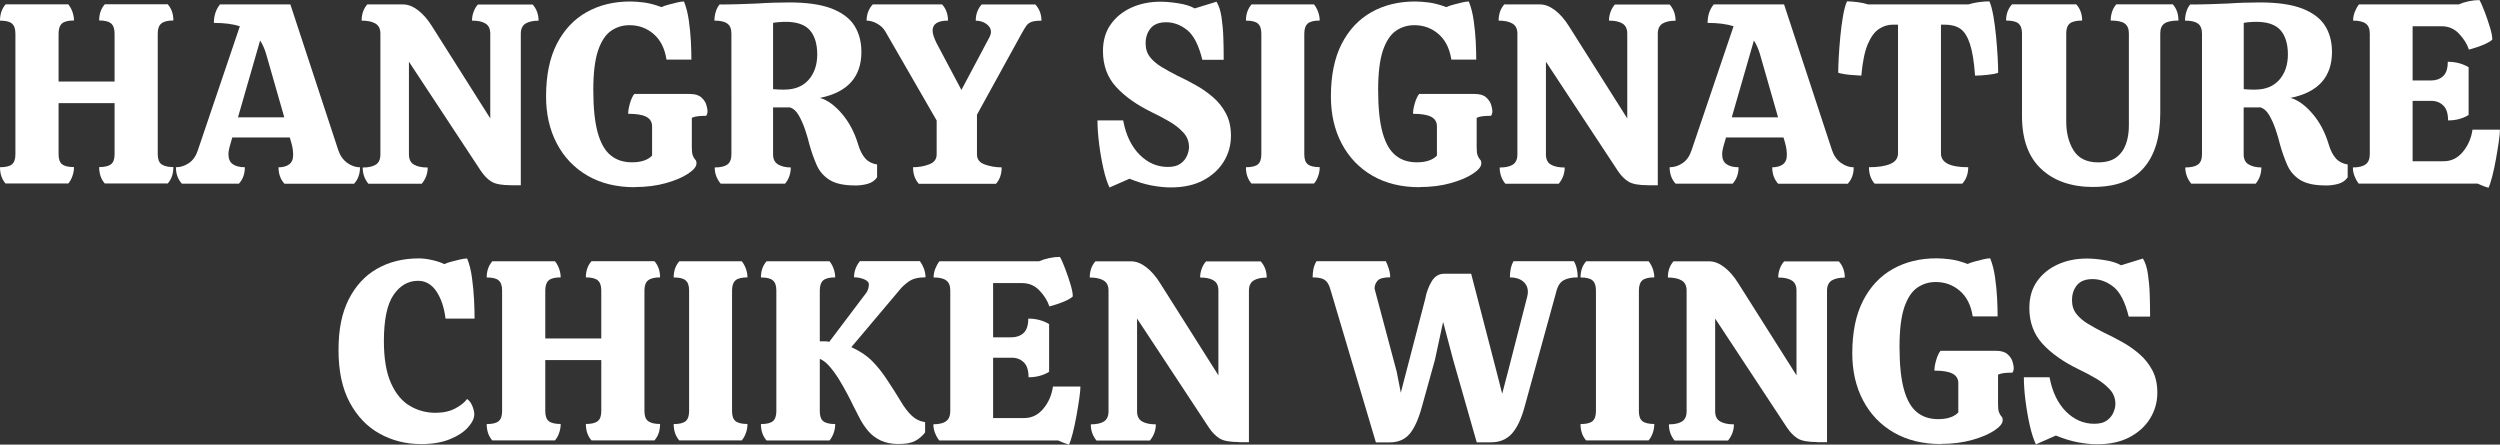
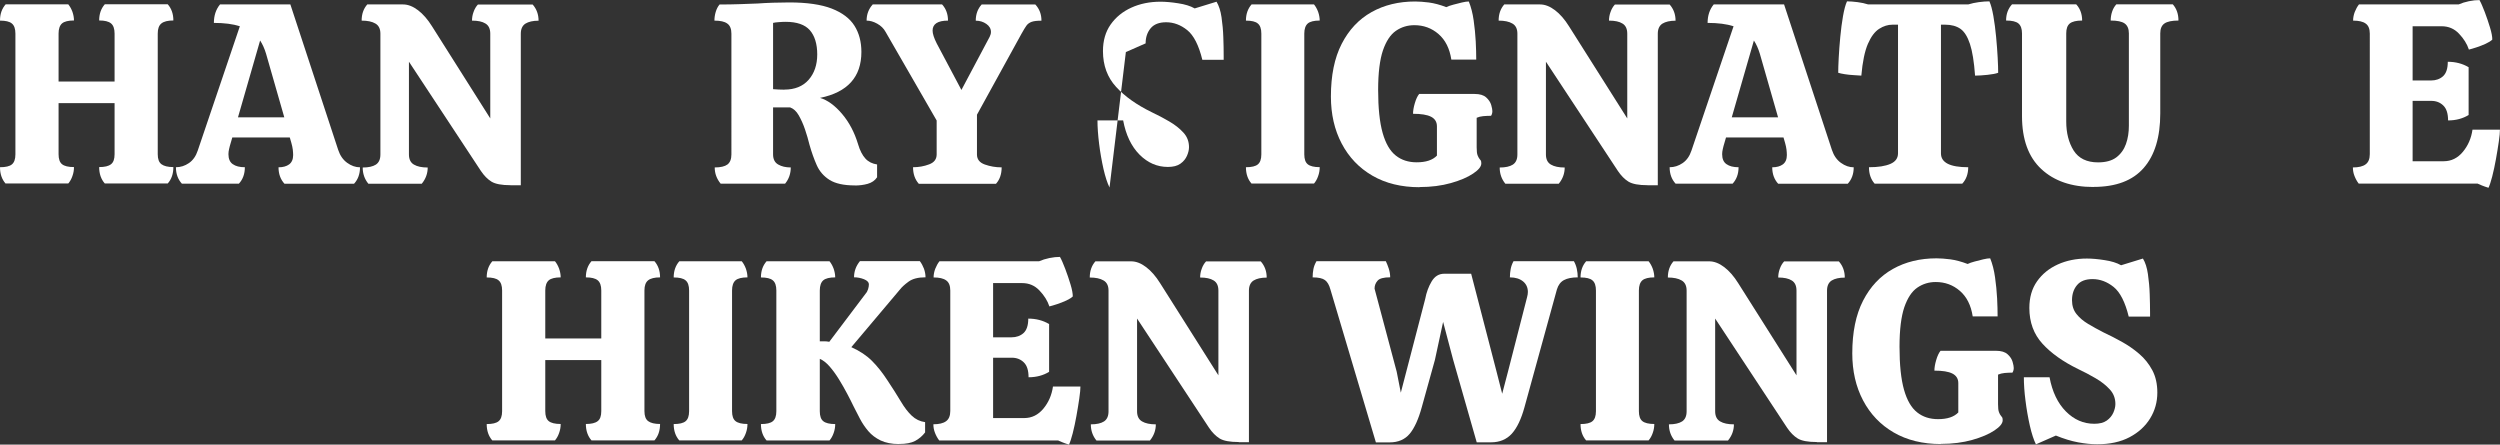
<svg xmlns="http://www.w3.org/2000/svg" id="_レイヤー_2" viewBox="0 0 350.42 62.32">
  <rect x="0" y="0" width="350.42" height="62.32" fill="#333333" stroke="none" />
  <defs>
    <style>.cls-1{isolation:isolate;}.cls-2{fill:#fff;}</style>
  </defs>
  <g id="_レイヤー_1-2">
    <g id="HANGRY_SIGNATURE_CHIKEN_WINGS" class="cls-1">
      <g class="cls-1">
        <path class="cls-2" d="M.79,25.74c-.53-.6-.79-1.37-.79-2.3.79,0,1.35-.13,1.67-.4.32-.26.49-.73.49-1.4V4.72c0-.67-.16-1.15-.49-1.42-.32-.28-.88-.41-1.67-.41C0,1.97.26,1.21.79.61h8.78c.24.29.43.64.58,1.04.14.41.22.82.22,1.22-.79,0-1.35.14-1.67.41-.32.28-.49.75-.49,1.42v6.73h7.85v-6.73c0-.67-.17-1.15-.5-1.42-.34-.28-.89-.41-1.66-.41,0-.91.26-1.67.79-2.27h8.82c.53.6.79,1.36.79,2.27-.77,0-1.33.14-1.67.41-.35.28-.52.75-.52,1.42v16.92c0,.67.17,1.14.52,1.4.35.26.91.4,1.67.4,0,.94-.26,1.7-.79,2.3h-8.82c-.53-.6-.79-1.37-.79-2.3.77,0,1.32-.13,1.66-.4.34-.26.5-.73.5-1.4v-7.16h-7.85v7.16c0,.67.16,1.14.49,1.4.32.26.88.4,1.67.4,0,.43-.07.85-.22,1.26-.14.41-.34.76-.58,1.04H.79Z" />
        <path class="cls-2" d="M25.49,25.74c-.55-.6-.83-1.37-.83-2.3.65,0,1.25-.19,1.82-.58.56-.38.98-.97,1.24-1.76l5.9-17.42c-.96-.31-2.17-.47-3.64-.47,0-1.03.29-1.9.86-2.59h9.86l6.7,20.38c.26.79.68,1.4,1.26,1.82s1.18.63,1.8.63c0,.94-.28,1.7-.83,2.3h-9.76c-.55-.6-.83-1.37-.83-2.3.62,0,1.12-.14,1.49-.41.37-.28.56-.71.56-1.31,0-.22-.02-.47-.05-.76-.04-.29-.1-.6-.2-.94l-.22-.76h-8.06l-.22.76c-.1.31-.17.6-.23.86-.06.26-.09.5-.09.72,0,.65.2,1.12.61,1.4.41.29.97.43,1.69.43,0,.94-.28,1.7-.83,2.3h-8.03ZM33.37,16.45h6.48l-2.56-8.93c-.22-.72-.49-1.33-.83-1.84l-3.1,10.76Z" />
        <path class="cls-2" d="M71.57,25.96c-1.25,0-2.14-.17-2.68-.5s-1.04-.84-1.49-1.51l-10.08-15.3v13c0,.67.23,1.15.7,1.42.47.28,1.11.41,1.93.41,0,.84-.28,1.6-.83,2.27h-7.49c-.53-.65-.79-1.4-.79-2.27.82,0,1.43-.14,1.85-.41.42-.28.63-.75.63-1.42V4.72c0-.67-.23-1.15-.7-1.42-.47-.28-1.11-.41-1.93-.41,0-.91.26-1.67.79-2.27h5c.7,0,1.4.27,2.11.81.71.54,1.36,1.29,1.96,2.25l8.17,12.92V4.72c0-.67-.22-1.15-.67-1.42-.44-.28-1.07-.41-1.89-.41,0-.41.07-.82.22-1.22.14-.41.35-.76.61-1.04h7.67c.55.62.83,1.38.83,2.27-.79,0-1.4.14-1.84.41-.43.28-.65.75-.65,1.42v21.24h-1.44Z" />
-         <path class="cls-2" d="M88.96,26.24c-2.54,0-4.75-.54-6.61-1.62-1.86-1.08-3.29-2.58-4.3-4.5-1.01-1.92-1.51-4.12-1.51-6.59,0-2.95.5-5.41,1.51-7.38s2.4-3.45,4.18-4.45c1.78-1,3.82-1.49,6.12-1.49.55,0,1.19.05,1.93.14.73.1,1.54.31,2.43.65.24-.12.56-.23.97-.34.41-.11.82-.21,1.22-.31s.73-.14.97-.14c.31.77.54,1.65.68,2.65.14,1,.24,1.98.29,2.95.05.97.07,1.82.07,2.54h-3.49c-.24-1.56-.84-2.75-1.8-3.58s-2.09-1.24-3.38-1.24c-.96,0-1.82.26-2.59.79-.77.53-1.37,1.45-1.82,2.75-.44,1.31-.67,3.15-.67,5.53,0,2.54.21,4.55.63,6.03.42,1.48,1.03,2.53,1.84,3.17.8.64,1.78.95,2.93.95,1.3,0,2.24-.31,2.84-.94v-4.1c0-.62-.28-1.07-.83-1.35-.55-.28-1.39-.41-2.52-.41,0-.41.08-.9.25-1.48.17-.58.37-1.01.61-1.3h7.78c.72,0,1.26.16,1.62.49.36.32.59.68.7,1.06.11.38.16.67.16.86,0,.24-.06.46-.18.65-.38,0-.75.02-1.1.05-.35.04-.65.11-.92.23v4.14c0,.53.04.9.13,1.12.08.22.17.38.27.5.07.07.13.15.18.23s.07.22.07.41c0,.43-.38.91-1.15,1.42-.77.52-1.81.96-3.11,1.33-1.31.37-2.78.56-4.41.56Z" />
        <path class="cls-2" d="M119.81,25.99c-1.54,0-2.71-.26-3.53-.77-.82-.52-1.42-1.21-1.8-2.07-.38-.86-.72-1.81-1.01-2.84-.17-.7-.38-1.42-.63-2.16s-.55-1.4-.88-1.98-.74-.95-1.22-1.12h-2.38v6.59c0,.67.24,1.15.72,1.42.48.28,1.07.41,1.76.41,0,.86-.26,1.62-.79,2.27h-9.04c-.55-.67-.83-1.43-.83-2.27.82,0,1.41-.14,1.78-.41.37-.28.56-.75.56-1.42V4.72c0-.67-.19-1.15-.58-1.42-.38-.28-.98-.41-1.8-.41,0-.41.06-.82.18-1.22s.3-.76.54-1.04c1.03,0,1.99-.02,2.88-.05.89-.04,1.7-.07,2.45-.09.65-.05,1.36-.08,2.14-.11.78-.02,1.54-.04,2.29-.04,2.5,0,4.48.29,5.96.86,1.48.58,2.54,1.38,3.19,2.41.65,1.03.97,2.26.97,3.67,0,3.5-1.93,5.65-5.8,6.44,1.06.31,2.08,1.06,3.08,2.23,1,1.18,1.75,2.59,2.25,4.25.26.89.61,1.56,1.03,2.02.42.46.97.73,1.64.83v1.8c-.31.46-.76.76-1.33.92-.58.16-1.18.23-1.8.23ZM109.94,12.56c1.46,0,2.6-.46,3.4-1.37s1.21-2.1,1.21-3.56-.35-2.62-1.04-3.4-1.82-1.17-3.38-1.17c-.24,0-.55.01-.92.04-.37.02-.65.06-.85.11v9.29c.17.02.43.04.79.05.36.01.62.02.79.02Z" />
        <path class="cls-2" d="M128.77,25.74c-.53-.6-.79-1.37-.79-2.3.79,0,1.54-.13,2.25-.4.71-.26,1.06-.73,1.06-1.4v-4.75l-7.16-12.42c-.26-.48-.65-.86-1.17-1.15-.52-.29-1.01-.43-1.49-.43,0-.89.29-1.64.86-2.27h9.72c.55.6.83,1.36.83,2.27-1.44,0-2.16.47-2.16,1.4,0,.43.19,1.03.58,1.8l3.46,6.52,3.96-7.45c.12-.24.18-.47.18-.68,0-.46-.22-.83-.65-1.13-.43-.3-.92-.45-1.48-.45,0-.91.28-1.67.83-2.27h7.52c.58.62.86,1.38.86,2.27-.6,0-1.06.05-1.37.16-.31.11-.56.29-.74.54-.18.25-.4.62-.67,1.1l-6.26,11.38v5.58c0,.67.37,1.14,1.1,1.4.73.26,1.52.4,2.36.4,0,.94-.26,1.7-.79,2.3h-10.84Z" />
-         <path class="cls-2" d="M155.52,26.28c-.31-.62-.59-1.49-.85-2.61-.25-1.12-.46-2.29-.61-3.51s-.23-2.32-.23-3.28h3.6c.38,2.04,1.15,3.64,2.29,4.79,1.14,1.15,2.47,1.73,3.98,1.73.74,0,1.33-.15,1.75-.45.42-.3.73-.67.92-1.1.19-.43.29-.84.29-1.22,0-.79-.26-1.48-.79-2.05-.53-.58-1.19-1.1-2-1.57-.8-.47-1.61-.89-2.43-1.28-2.11-1.03-3.78-2.21-5-3.55-1.22-1.33-1.84-3.01-1.84-5.02,0-1.46.36-2.71,1.08-3.73.72-1.02,1.69-1.81,2.9-2.36,1.21-.55,2.57-.83,4.09-.83.7,0,1.52.07,2.47.22.95.14,1.72.38,2.32.72l3.06-.94c.33.55.57,1.28.7,2.18.13.9.22,1.83.25,2.79.04.96.05,1.84.05,2.63v.54h-2.99c-.5-2.04-1.21-3.43-2.12-4.16s-1.9-1.1-2.95-1.1c-.98,0-1.71.28-2.18.85s-.7,1.27-.7,2.11c0,.77.21,1.42.63,1.94.42.53.97.99,1.64,1.39.67.4,1.38.79,2.12,1.17.82.38,1.67.82,2.56,1.31.89.49,1.71,1.06,2.47,1.71.76.65,1.37,1.42,1.84,2.3.47.89.7,1.93.7,3.13,0,1.32-.34,2.53-1.01,3.62-.67,1.09-1.63,1.97-2.88,2.63-1.25.66-2.76.99-4.54.99-.82,0-1.71-.09-2.68-.27-.97-.18-2.01-.5-3.11-.95l-2.77,1.22Z" />
+         <path class="cls-2" d="M155.52,26.28c-.31-.62-.59-1.49-.85-2.61-.25-1.12-.46-2.29-.61-3.51s-.23-2.32-.23-3.28h3.6c.38,2.04,1.15,3.64,2.29,4.79,1.14,1.15,2.47,1.73,3.98,1.73.74,0,1.33-.15,1.75-.45.42-.3.73-.67.92-1.1.19-.43.29-.84.29-1.22,0-.79-.26-1.48-.79-2.05-.53-.58-1.19-1.1-2-1.57-.8-.47-1.61-.89-2.43-1.28-2.11-1.03-3.78-2.21-5-3.55-1.22-1.33-1.84-3.01-1.84-5.02,0-1.46.36-2.71,1.08-3.73.72-1.02,1.69-1.81,2.9-2.36,1.21-.55,2.57-.83,4.09-.83.7,0,1.52.07,2.47.22.95.14,1.72.38,2.32.72l3.06-.94c.33.55.57,1.28.7,2.18.13.9.22,1.83.25,2.79.04.96.05,1.84.05,2.63v.54h-2.99c-.5-2.04-1.21-3.43-2.12-4.16s-1.9-1.1-2.95-1.1c-.98,0-1.71.28-2.18.85s-.7,1.27-.7,2.11l-2.77,1.22Z" />
        <path class="cls-2" d="M175.43,25.74c-.53-.6-.79-1.37-.79-2.3.79,0,1.35-.13,1.67-.4.32-.26.49-.73.49-1.4V4.72c0-.67-.16-1.15-.49-1.42-.32-.28-.88-.41-1.67-.41,0-.91.26-1.67.79-2.27h8.75c.24.29.43.64.58,1.04.14.41.22.82.22,1.22-.79,0-1.35.14-1.67.41-.32.28-.49.75-.49,1.42v16.92c0,.67.16,1.14.49,1.4.32.26.88.4,1.67.4,0,.43-.07.85-.22,1.26-.14.41-.34.76-.58,1.04h-8.75Z" />
        <path class="cls-2" d="M198.97,26.24c-2.54,0-4.75-.54-6.61-1.62-1.86-1.08-3.29-2.58-4.3-4.5-1.01-1.92-1.51-4.12-1.51-6.59,0-2.95.5-5.41,1.51-7.38,1.01-1.97,2.4-3.45,4.18-4.45,1.78-1,3.82-1.49,6.12-1.49.55,0,1.19.05,1.93.14.73.1,1.54.31,2.43.65.24-.12.56-.23.97-.34.41-.11.82-.21,1.22-.31s.73-.14.97-.14c.31.77.54,1.65.68,2.65.14,1,.24,1.98.29,2.95.05.97.07,1.82.07,2.54h-3.49c-.24-1.56-.84-2.75-1.8-3.58s-2.09-1.24-3.38-1.24c-.96,0-1.82.26-2.59.79-.77.53-1.37,1.45-1.82,2.75-.44,1.31-.67,3.15-.67,5.53,0,2.54.21,4.55.63,6.03.42,1.48,1.03,2.53,1.84,3.17.8.64,1.78.95,2.93.95,1.3,0,2.24-.31,2.84-.94v-4.1c0-.62-.28-1.07-.83-1.35-.55-.28-1.39-.41-2.52-.41,0-.41.08-.9.25-1.48.17-.58.37-1.01.61-1.3h7.78c.72,0,1.26.16,1.62.49s.59.68.7,1.06.16.67.16.86c0,.24-.06.46-.18.65-.38,0-.75.02-1.1.05s-.65.11-.92.23v4.14c0,.53.04.9.13,1.12s.17.38.27.5c.07.07.13.15.18.23.05.08.07.22.07.41,0,.43-.38.91-1.15,1.42-.77.52-1.81.96-3.11,1.33-1.31.37-2.78.56-4.41.56Z" />
        <path class="cls-2" d="M230.94,25.96c-1.25,0-2.14-.17-2.68-.5s-1.04-.84-1.49-1.51l-10.08-15.3v13c0,.67.23,1.15.7,1.42.47.28,1.11.41,1.93.41,0,.84-.28,1.6-.83,2.27h-7.49c-.53-.65-.79-1.4-.79-2.27.82,0,1.43-.14,1.85-.41.42-.28.63-.75.63-1.42V4.72c0-.67-.23-1.15-.7-1.42-.47-.28-1.11-.41-1.93-.41,0-.91.26-1.67.79-2.27h5c.7,0,1.4.27,2.11.81.71.54,1.36,1.29,1.96,2.25l8.17,12.92V4.72c0-.67-.22-1.15-.67-1.42-.44-.28-1.07-.41-1.89-.41,0-.41.07-.82.22-1.22.14-.41.35-.76.61-1.04h7.67c.55.62.83,1.38.83,2.27-.79,0-1.4.14-1.84.41-.43.28-.65.75-.65,1.42v21.24h-1.44Z" />
        <path class="cls-2" d="M234.86,25.74c-.55-.6-.83-1.37-.83-2.3.65,0,1.25-.19,1.82-.58.56-.38.98-.97,1.24-1.76l5.9-17.42c-.96-.31-2.17-.47-3.64-.47,0-1.03.29-1.9.86-2.59h9.86l6.7,20.38c.26.79.68,1.4,1.26,1.82s1.18.63,1.8.63c0,.94-.28,1.7-.83,2.3h-9.76c-.55-.6-.83-1.37-.83-2.3.62,0,1.12-.14,1.49-.41.37-.28.56-.71.56-1.31,0-.22-.02-.47-.05-.76-.04-.29-.1-.6-.2-.94l-.22-.76h-8.06l-.22.76c-.1.31-.17.6-.23.86-.06.26-.09.5-.09.72,0,.65.2,1.12.61,1.4.41.29.97.43,1.69.43,0,.94-.28,1.7-.83,2.3h-8.03ZM242.75,16.45h6.48l-2.56-8.93c-.22-.72-.49-1.33-.83-1.84l-3.1,10.76Z" />
        <path class="cls-2" d="M262.76,25.74c-.53-.6-.79-1.37-.79-2.3,1.3,0,2.3-.16,3.01-.47.71-.31,1.06-.8,1.06-1.48V3.46h-.79c-.62,0-1.24.19-1.85.58s-1.14,1.09-1.58,2.11c-.44,1.02-.75,2.5-.92,4.45-.29-.02-.65-.05-1.08-.07-.43-.02-.85-.07-1.24-.13-.4-.06-.7-.13-.92-.2,0-.5.02-1.21.07-2.12.05-.91.12-1.88.22-2.92s.22-2,.38-2.9c.16-.9.34-1.59.56-2.07.43,0,.92.04,1.48.11.55.07,1.04.18,1.48.32h14.04c.46-.14.95-.25,1.48-.32.53-.07,1.02-.11,1.48-.11.22.48.4,1.17.56,2.07.16.9.28,1.87.38,2.9.1,1.03.17,2,.22,2.92.05.91.07,1.62.07,2.12-.31.12-.81.22-1.49.29-.68.07-1.27.11-1.75.11-.14-1.94-.38-3.43-.72-4.45-.34-1.02-.78-1.72-1.33-2.11-.55-.38-1.26-.58-2.12-.58h-.61v18.04c0,1.3,1.27,1.94,3.82,1.94,0,.94-.28,1.7-.83,2.3h-12.24Z" />
        <path class="cls-2" d="M293.43,26.21c-3.07,0-5.51-.84-7.31-2.52-1.8-1.68-2.7-4.15-2.7-7.42V4.68c0-.65-.17-1.11-.5-1.39-.34-.28-.91-.41-1.73-.41,0-.91.28-1.67.83-2.27h9c.55.6.83,1.36.83,2.27-.82,0-1.39.14-1.73.41-.34.28-.5.74-.5,1.39v12.35c0,1.61.35,2.96,1.04,4.07.7,1.1,1.84,1.66,3.42,1.66,1.08,0,1.93-.23,2.56-.7.62-.47,1.07-1.09,1.35-1.87.28-.78.41-1.64.41-2.57V4.68c0-.65-.2-1.11-.59-1.39-.4-.28-1.05-.41-1.96-.41,0-.43.07-.85.2-1.24.13-.4.33-.74.59-1.03h7.92c.53.6.79,1.36.79,2.27-.91,0-1.57.14-1.96.41-.4.28-.59.74-.59,1.39v11.23c0,3.31-.77,5.86-2.32,7.63-1.55,1.78-3.89,2.66-7.04,2.66Z" />
-         <path class="cls-2" d="M325.94,25.99c-1.54,0-2.71-.26-3.53-.77-.82-.52-1.42-1.21-1.8-2.07s-.72-1.81-1.01-2.84c-.17-.7-.38-1.42-.63-2.16s-.55-1.4-.88-1.98c-.34-.58-.74-.95-1.22-1.12h-2.38v6.59c0,.67.24,1.15.72,1.42.48.28,1.07.41,1.76.41,0,.86-.26,1.62-.79,2.27h-9.04c-.55-.67-.83-1.43-.83-2.27.82,0,1.41-.14,1.78-.41.37-.28.56-.75.56-1.42V4.72c0-.67-.19-1.15-.58-1.42-.38-.28-.98-.41-1.8-.41,0-.41.06-.82.18-1.22.12-.41.3-.76.54-1.04,1.03,0,1.99-.02,2.88-.05.89-.04,1.7-.07,2.45-.09.65-.05,1.36-.08,2.14-.11.78-.02,1.54-.04,2.29-.04,2.5,0,4.48.29,5.96.86,1.48.58,2.54,1.38,3.19,2.41.65,1.03.97,2.26.97,3.67,0,3.5-1.93,5.65-5.8,6.44,1.06.31,2.08,1.06,3.08,2.23s1.75,2.59,2.25,4.25c.26.89.61,1.56,1.03,2.02.42.46.97.73,1.64.83v1.8c-.31.46-.76.76-1.33.92-.58.16-1.18.23-1.8.23ZM316.08,12.56c1.46,0,2.6-.46,3.4-1.37.8-.91,1.21-2.1,1.21-3.56s-.35-2.62-1.04-3.4c-.7-.78-1.82-1.17-3.38-1.17-.24,0-.55.01-.92.04-.37.02-.65.06-.85.11v9.29c.17.02.43.04.79.05.36.01.62.02.79.02Z" />
        <path class="cls-2" d="M348.8,26.32c-.14-.05-.32-.11-.54-.18-.22-.07-.54-.21-.97-.4h-16.67c-.24-.31-.44-.67-.59-1.06-.16-.4-.23-.8-.23-1.21.79,0,1.39-.14,1.78-.43.4-.29.59-.77.59-1.44V4.72c0-.67-.19-1.15-.58-1.42-.38-.28-.97-.41-1.76-.41,0-.41.08-.81.23-1.21.16-.4.35-.75.59-1.06h13.97c.43-.19.91-.34,1.44-.45.53-.11,1.02-.16,1.48-.16.22.38.46.94.74,1.67.28.73.52,1.46.74,2.18.22.72.32,1.28.32,1.69-.19.19-.5.38-.92.58-.42.19-.85.36-1.28.5-.43.14-.79.25-1.08.32-.26-.79-.73-1.54-1.39-2.23-.66-.7-1.47-1.04-2.43-1.04h-4.07v7.6h2.59c.67,0,1.23-.2,1.67-.59.44-.4.67-1.07.67-2.03,1.08,0,2.05.25,2.92.76v6.7c-.82.5-1.78.76-2.88.76,0-.96-.22-1.66-.67-2.09-.44-.43-1-.65-1.67-.65h-2.63v8.46h4.36c1.06,0,1.95-.44,2.68-1.31.73-.88,1.18-1.91,1.35-3.11h3.85c0,.36-.05.92-.16,1.67-.11.76-.24,1.57-.4,2.45-.16.88-.33,1.69-.52,2.43s-.37,1.28-.54,1.62Z" />
      </g>
      <g class="cls-1">
-         <path class="cls-2" d="M58.93,62.24c-2.04,0-3.94-.48-5.69-1.44-1.75-.96-3.16-2.42-4.21-4.37-1.06-1.96-1.58-4.41-1.58-7.36s.47-5.2,1.42-7.09,2.27-3.33,3.96-4.3c1.69-.97,3.65-1.46,5.89-1.46.53,0,1.13.07,1.8.22.67.14,1.26.34,1.76.58.24-.12.56-.23.97-.34.41-.11.82-.21,1.24-.31s.75-.14.99-.14c.31.77.54,1.67.68,2.72.14,1.04.24,2.08.29,3.1.05,1.02.07,1.89.07,2.61h-4.07c-.19-1.56-.62-2.83-1.28-3.82-.66-.98-1.52-1.48-2.57-1.48-1.39,0-2.54.66-3.44,1.98-.9,1.32-1.35,3.48-1.35,6.48,0,2.47.34,4.45,1.01,5.92.67,1.48,1.56,2.53,2.66,3.17,1.1.64,2.29.95,3.56.95,1.1,0,2.04-.21,2.81-.63.77-.42,1.31-.86,1.62-1.31.31.22.56.55.74.99s.27.83.27,1.17c0,.55-.29,1.16-.88,1.82s-1.44,1.22-2.56,1.67c-1.12.46-2.49.68-4.12.68Z" />
        <path class="cls-2" d="M69.01,61.74c-.53-.6-.79-1.37-.79-2.3.79,0,1.35-.13,1.67-.4.32-.26.49-.73.49-1.4v-16.92c0-.67-.16-1.15-.49-1.42-.32-.28-.88-.41-1.67-.41,0-.91.26-1.67.79-2.27h8.78c.24.29.43.64.58,1.04.14.41.22.82.22,1.22-.79,0-1.35.14-1.67.41-.32.28-.49.75-.49,1.42v6.73h7.85v-6.73c0-.67-.17-1.15-.5-1.42-.34-.28-.89-.41-1.66-.41,0-.91.26-1.67.79-2.27h8.82c.53.6.79,1.36.79,2.27-.77,0-1.33.14-1.67.41-.35.28-.52.75-.52,1.42v16.92c0,.67.17,1.14.52,1.4.35.26.91.4,1.67.4,0,.94-.26,1.7-.79,2.3h-8.82c-.53-.6-.79-1.37-.79-2.3.77,0,1.32-.13,1.66-.4.34-.26.5-.73.5-1.4v-7.16h-7.85v7.16c0,.67.16,1.14.49,1.4.32.26.88.4,1.67.4,0,.43-.07.85-.22,1.26-.14.41-.34.76-.58,1.04h-8.78Z" />
        <path class="cls-2" d="M95.22,61.74c-.53-.6-.79-1.37-.79-2.3.79,0,1.35-.13,1.67-.4.32-.26.49-.73.49-1.4v-16.92c0-.67-.16-1.15-.49-1.42-.32-.28-.88-.41-1.67-.41,0-.91.26-1.67.79-2.27h8.75c.24.29.43.64.58,1.04.14.41.22.82.22,1.22-.79,0-1.35.14-1.67.41-.32.28-.49.75-.49,1.42v16.92c0,.67.16,1.14.49,1.4.32.26.88.4,1.67.4,0,.43-.07.85-.22,1.26-.14.41-.34.76-.58,1.04h-8.75Z" />
        <path class="cls-2" d="M126,62.24c-1.01,0-1.86-.17-2.56-.5-.7-.34-1.27-.77-1.73-1.31-.46-.54-.85-1.12-1.17-1.73-.32-.61-.62-1.18-.88-1.71-.24-.5-.54-1.1-.9-1.78-.36-.68-.75-1.37-1.17-2.05s-.86-1.28-1.31-1.8c-.46-.52-.91-.87-1.37-1.06v7.34c0,.67.16,1.14.49,1.4.32.26.88.4,1.67.4,0,.43-.07.85-.22,1.26-.14.41-.34.76-.58,1.04h-8.82c-.53-.6-.79-1.37-.79-2.3.79,0,1.35-.13,1.67-.4.32-.26.49-.73.49-1.4v-16.92c0-.67-.16-1.15-.49-1.42-.32-.28-.88-.41-1.67-.41,0-.91.26-1.67.79-2.27h8.82c.24.29.43.64.58,1.04.14.41.22.82.22,1.22-.79,0-1.35.14-1.67.41-.32.28-.49.75-.49,1.42v7.13h.61c.24,0,.48.02.72.07l5.08-6.73c.17-.19.29-.41.36-.65.07-.24.11-.46.11-.65,0-.31-.23-.56-.68-.74-.46-.18-.92-.27-1.4-.27,0-.84.28-1.6.83-2.27h8.39c.24.31.43.67.58,1.06.14.4.22.8.22,1.21-1.03,0-1.82.2-2.38.61s-.96.78-1.22,1.12l-6.8,8.06c1.18.53,2.14,1.17,2.9,1.93.76.76,1.48,1.67,2.18,2.75.72,1.08,1.33,2.05,1.84,2.9.5.85,1.02,1.53,1.55,2.03.53.5,1.15.8,1.87.9v1.44c-.38.5-.85.9-1.39,1.19s-1.29.43-2.25.43Z" />
        <path class="cls-2" d="M149.83,62.32c-.14-.05-.32-.11-.54-.18-.22-.07-.54-.21-.97-.4h-16.67c-.24-.31-.44-.67-.59-1.06-.16-.4-.23-.8-.23-1.21.79,0,1.39-.14,1.78-.43.4-.29.59-.77.59-1.44v-16.88c0-.67-.19-1.15-.58-1.42-.38-.28-.97-.41-1.76-.41,0-.41.08-.81.23-1.21.16-.4.35-.75.59-1.06h13.97c.43-.19.91-.34,1.44-.45.53-.11,1.02-.16,1.48-.16.22.38.46.94.74,1.67.28.73.52,1.46.74,2.18.22.72.32,1.28.32,1.69-.19.19-.5.38-.92.58-.42.19-.85.36-1.28.5-.43.14-.79.25-1.08.32-.26-.79-.73-1.54-1.39-2.23-.66-.7-1.47-1.04-2.43-1.04h-4.07v7.6h2.59c.67,0,1.23-.2,1.67-.59.44-.4.67-1.07.67-2.03,1.08,0,2.05.25,2.92.76v6.7c-.82.5-1.78.76-2.88.76,0-.96-.22-1.66-.67-2.09-.44-.43-1-.65-1.67-.65h-2.63v8.46h4.36c1.06,0,1.95-.44,2.68-1.31.73-.88,1.18-1.91,1.35-3.11h3.85c0,.36-.05.92-.16,1.67-.11.76-.24,1.57-.4,2.45s-.33,1.69-.52,2.43c-.19.74-.37,1.28-.54,1.62Z" />
        <path class="cls-2" d="M173.63,61.96c-1.25,0-2.14-.17-2.68-.5-.54-.34-1.04-.84-1.49-1.51l-10.08-15.3v13c0,.67.23,1.15.7,1.42.47.28,1.11.41,1.93.41,0,.84-.28,1.6-.83,2.27h-7.49c-.53-.65-.79-1.4-.79-2.27.82,0,1.43-.14,1.85-.41.42-.28.63-.75.63-1.42v-16.92c0-.67-.23-1.15-.7-1.42-.47-.28-1.11-.41-1.93-.41,0-.91.26-1.67.79-2.27h5c.7,0,1.4.27,2.11.81s1.36,1.29,1.96,2.25l8.17,12.92v-11.88c0-.67-.22-1.15-.67-1.42-.44-.28-1.08-.41-1.89-.41,0-.41.07-.82.22-1.22.14-.41.35-.76.61-1.04h7.67c.55.62.83,1.38.83,2.27-.79,0-1.4.14-1.84.41-.43.28-.65.75-.65,1.42v21.24h-1.44Z" />
        <path class="cls-2" d="M192.85,61.99l-6.37-21.42c-.17-.62-.42-1.06-.76-1.31s-.91-.38-1.73-.38c0-.41.04-.8.11-1.17.07-.37.22-.74.43-1.1h9.72c.14.29.28.64.41,1.04s.2.82.2,1.22c-.91,0-1.51.16-1.78.49-.28.32-.41.69-.41,1.1l3.1,11.63.58,2.95,3.42-13.14c.17-.91.47-1.73.9-2.45s1.02-1.08,1.76-1.08h3.78l3.56,13.72.79,3.1.83-3.17,2.66-10.37c.07-.26.11-.5.11-.72,0-.62-.23-1.12-.68-1.49-.46-.37-1.07-.56-1.84-.56,0-.41.04-.8.11-1.17.07-.37.2-.74.4-1.1h8.46c.19.34.33.7.41,1.08.08.38.13.78.13,1.19-.82,0-1.46.13-1.93.38-.47.25-.8.69-.99,1.31l-4.54,16.49c-.46,1.68-1.05,2.92-1.78,3.73-.73.8-1.7,1.21-2.9,1.21h-2.02l-3.31-11.59-1.4-5.29-1.15,5.33-1.84,6.62c-.46,1.68-1.02,2.92-1.69,3.73-.67.8-1.61,1.21-2.81,1.21h-1.94Z" />
        <path class="cls-2" d="M222.33,61.74c-.53-.6-.79-1.37-.79-2.3.79,0,1.35-.13,1.67-.4.32-.26.49-.73.49-1.4v-16.92c0-.67-.16-1.15-.49-1.42-.32-.28-.88-.41-1.67-.41,0-.91.26-1.67.79-2.27h8.75c.24.29.43.64.58,1.04.14.41.22.82.22,1.22-.79,0-1.35.14-1.67.41-.32.28-.49.75-.49,1.42v16.92c0,.67.16,1.14.49,1.4.32.26.88.4,1.67.4,0,.43-.07.85-.22,1.26-.14.41-.34.76-.58,1.04h-8.75Z" />
        <path class="cls-2" d="M254.66,61.96c-1.25,0-2.14-.17-2.68-.5s-1.04-.84-1.49-1.51l-10.08-15.3v13c0,.67.23,1.15.7,1.42.47.28,1.11.41,1.93.41,0,.84-.28,1.6-.83,2.27h-7.49c-.53-.65-.79-1.4-.79-2.27.82,0,1.43-.14,1.85-.41.42-.28.63-.75.63-1.42v-16.92c0-.67-.23-1.15-.7-1.42-.47-.28-1.11-.41-1.93-.41,0-.91.26-1.67.79-2.27h5c.7,0,1.4.27,2.11.81.71.54,1.36,1.29,1.96,2.25l8.17,12.92v-11.88c0-.67-.22-1.15-.67-1.42-.44-.28-1.07-.41-1.89-.41,0-.41.07-.82.22-1.22.14-.41.35-.76.61-1.04h7.67c.55.62.83,1.38.83,2.27-.79,0-1.4.14-1.84.41-.43.28-.65.75-.65,1.42v21.24h-1.44Z" />
        <path class="cls-2" d="M272.05,62.24c-2.54,0-4.75-.54-6.61-1.62-1.86-1.08-3.29-2.58-4.3-4.5-1.01-1.92-1.51-4.12-1.51-6.59,0-2.95.5-5.41,1.51-7.38s2.4-3.45,4.18-4.45c1.78-1,3.82-1.49,6.12-1.49.55,0,1.19.05,1.93.14.73.1,1.54.31,2.43.65.24-.12.56-.23.97-.34.41-.11.82-.21,1.22-.31s.73-.14.97-.14c.31.77.54,1.65.68,2.65.14,1,.24,1.98.29,2.95.05.97.07,1.82.07,2.54h-3.49c-.24-1.56-.84-2.75-1.8-3.58s-2.09-1.24-3.38-1.24c-.96,0-1.82.26-2.59.79-.77.53-1.37,1.45-1.82,2.75-.44,1.31-.67,3.15-.67,5.53,0,2.54.21,4.55.63,6.03.42,1.48,1.03,2.53,1.84,3.17.8.64,1.78.95,2.93.95,1.3,0,2.24-.31,2.84-.94v-4.1c0-.62-.28-1.07-.83-1.35-.55-.28-1.39-.41-2.52-.41,0-.41.08-.9.25-1.48.17-.58.37-1.01.61-1.3h7.78c.72,0,1.26.16,1.62.49.36.32.59.68.7,1.06.11.38.16.67.16.86,0,.24-.06.46-.18.65-.38,0-.75.02-1.1.05-.35.04-.65.11-.92.23v4.14c0,.53.04.9.13,1.12.08.22.17.38.27.5.07.07.13.15.18.23s.07.22.07.41c0,.43-.38.91-1.15,1.42-.77.52-1.81.96-3.11,1.33-1.31.37-2.78.56-4.41.56Z" />
        <path class="cls-2" d="M285.37,62.28c-.31-.62-.59-1.49-.85-2.61-.25-1.12-.46-2.29-.61-3.51-.16-1.22-.23-2.32-.23-3.28h3.6c.38,2.04,1.15,3.64,2.29,4.79,1.14,1.15,2.47,1.73,3.98,1.73.74,0,1.33-.15,1.75-.45.42-.3.73-.67.92-1.1.19-.43.29-.84.29-1.22,0-.79-.26-1.48-.79-2.05-.53-.58-1.19-1.1-2-1.57-.8-.47-1.61-.89-2.43-1.28-2.11-1.03-3.78-2.21-5-3.55-1.22-1.33-1.84-3.01-1.84-5.02,0-1.46.36-2.71,1.08-3.73s1.69-1.81,2.9-2.36c1.21-.55,2.57-.83,4.09-.83.7,0,1.52.07,2.47.22.95.14,1.72.38,2.32.72l3.06-.94c.34.55.57,1.28.7,2.18.13.9.22,1.83.25,2.79s.05,1.84.05,2.63v.54h-2.99c-.5-2.04-1.21-3.43-2.12-4.16-.91-.73-1.9-1.1-2.95-1.1-.98,0-1.71.28-2.18.85-.47.56-.7,1.27-.7,2.11,0,.77.21,1.42.63,1.94.42.53.97.99,1.64,1.39.67.4,1.38.79,2.12,1.17.82.38,1.67.82,2.56,1.31s1.71,1.06,2.47,1.71c.76.65,1.37,1.42,1.84,2.3.47.89.7,1.93.7,3.13,0,1.32-.34,2.53-1.01,3.62-.67,1.09-1.63,1.97-2.88,2.63-1.25.66-2.76.99-4.54.99-.82,0-1.71-.09-2.68-.27-.97-.18-2.01-.5-3.11-.95l-2.77,1.22Z" />
      </g>
    </g>
  </g>
</svg>